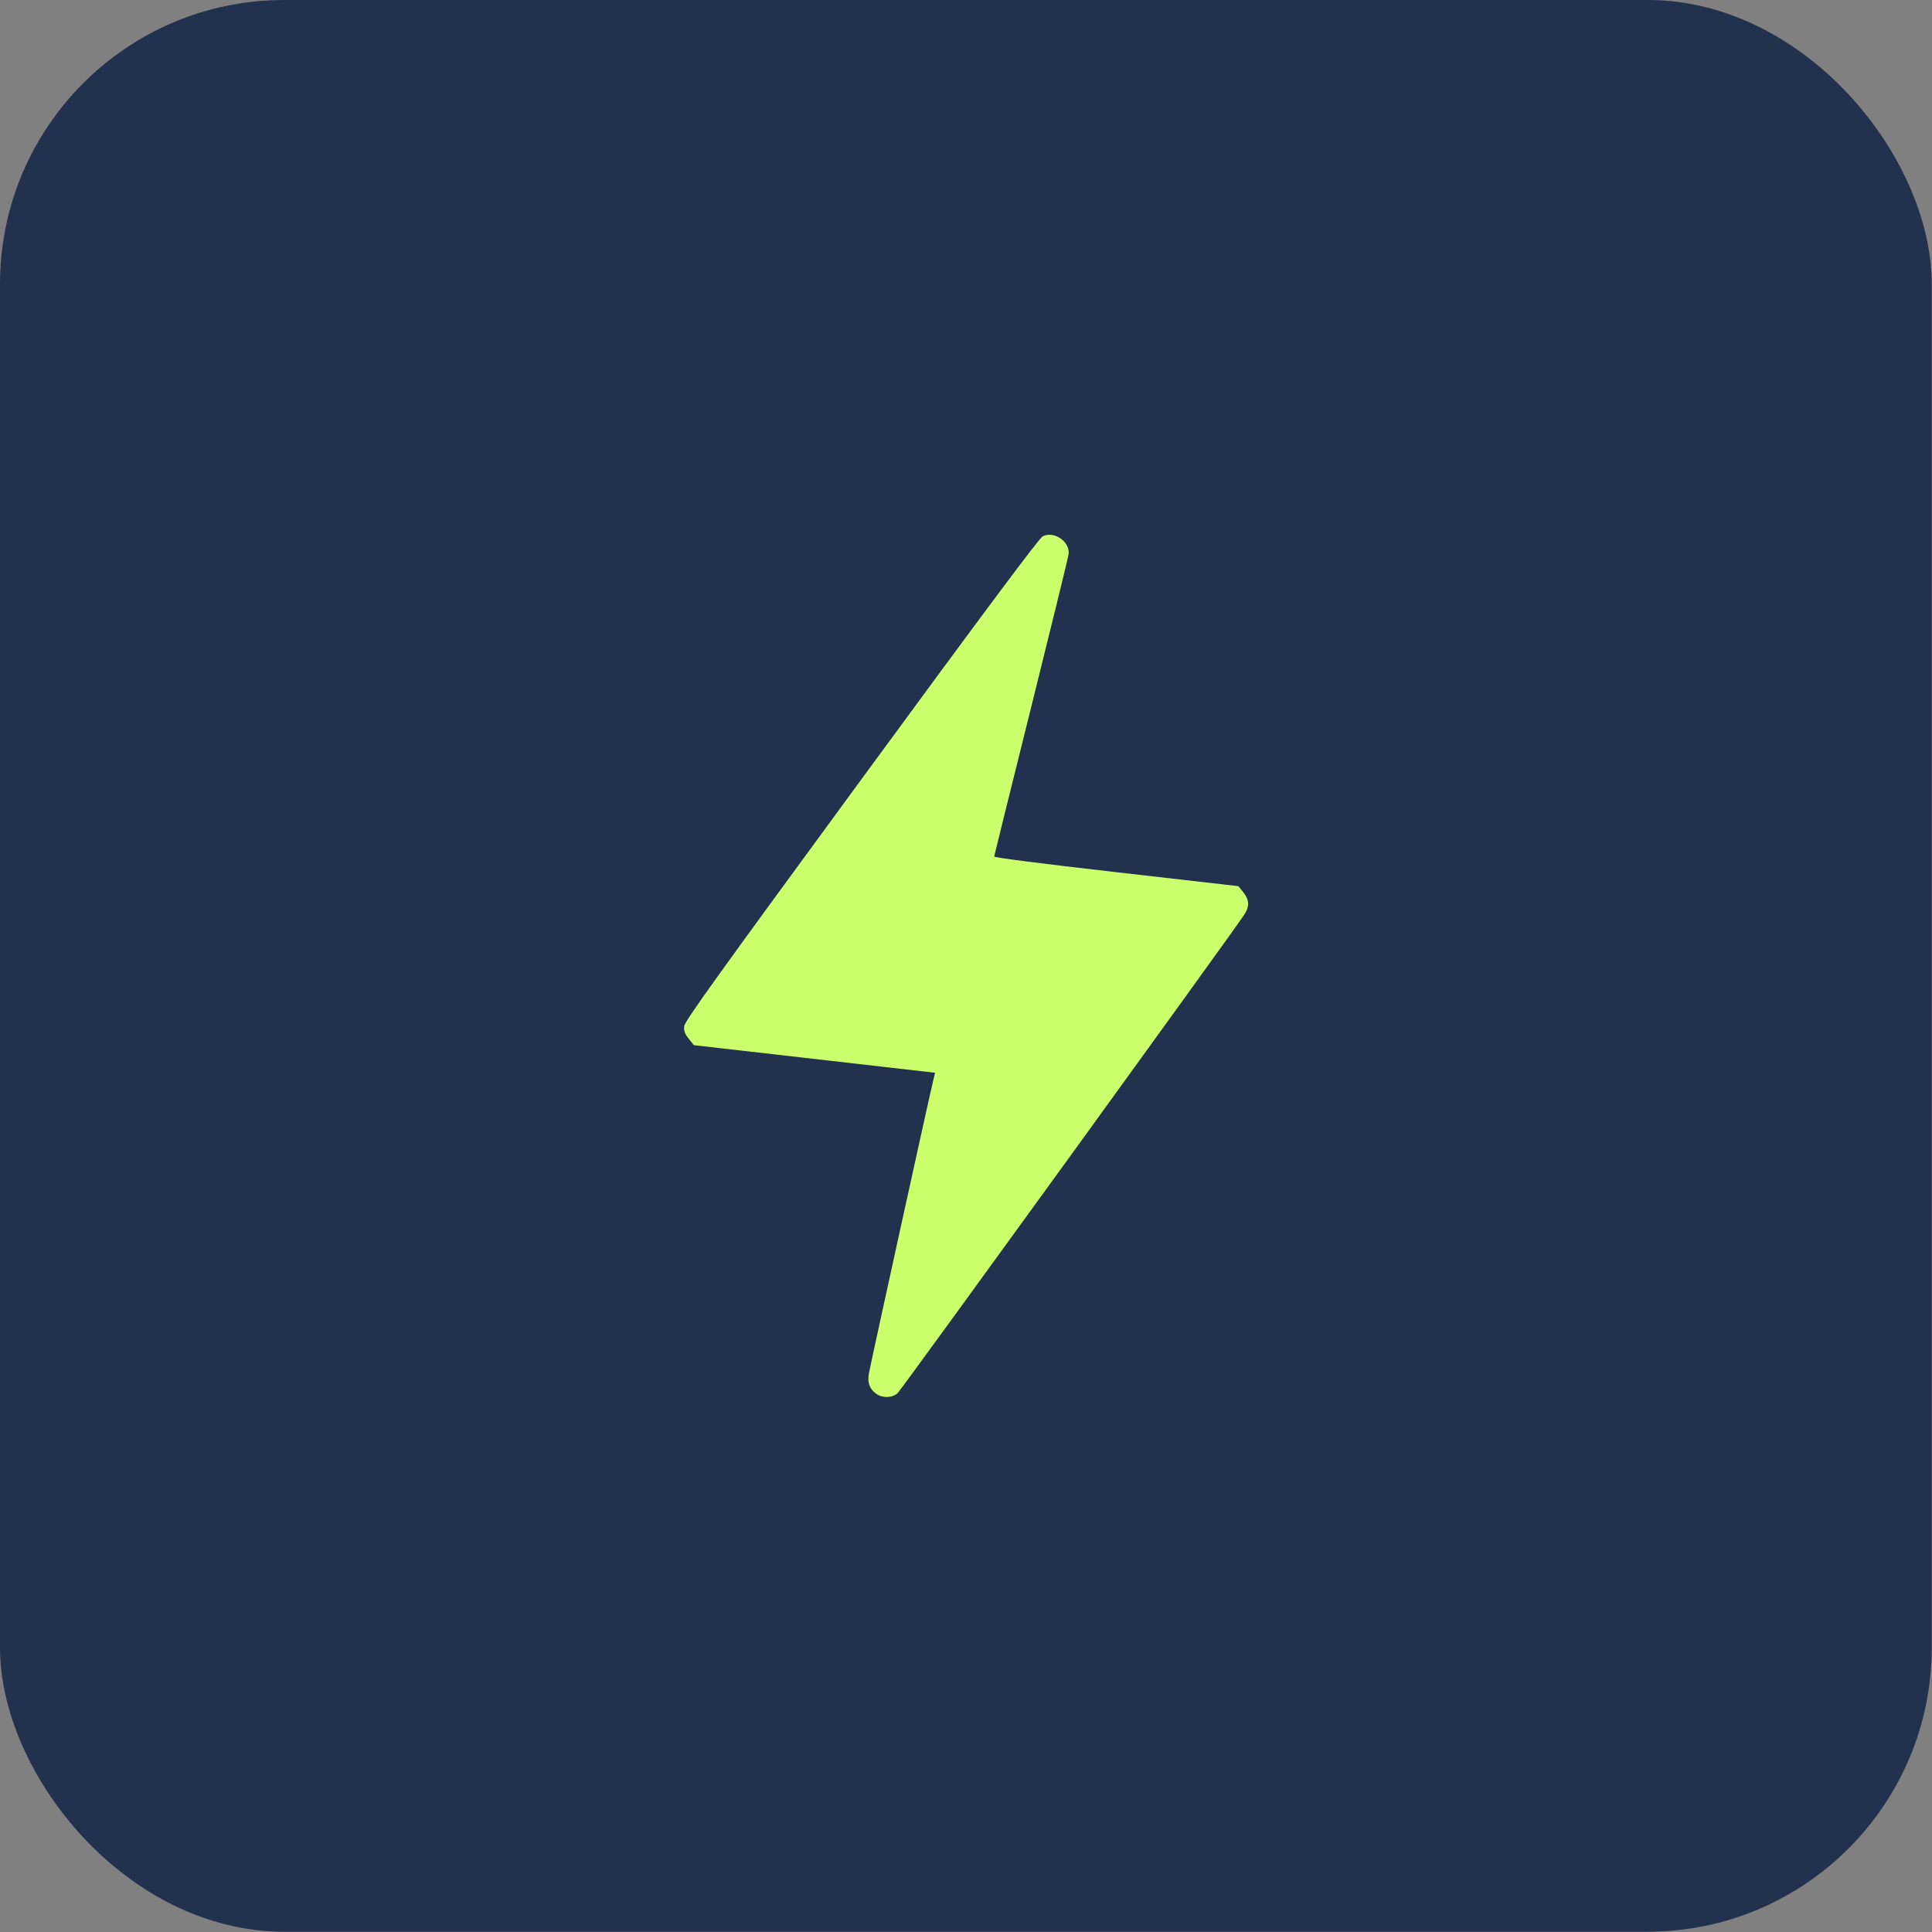
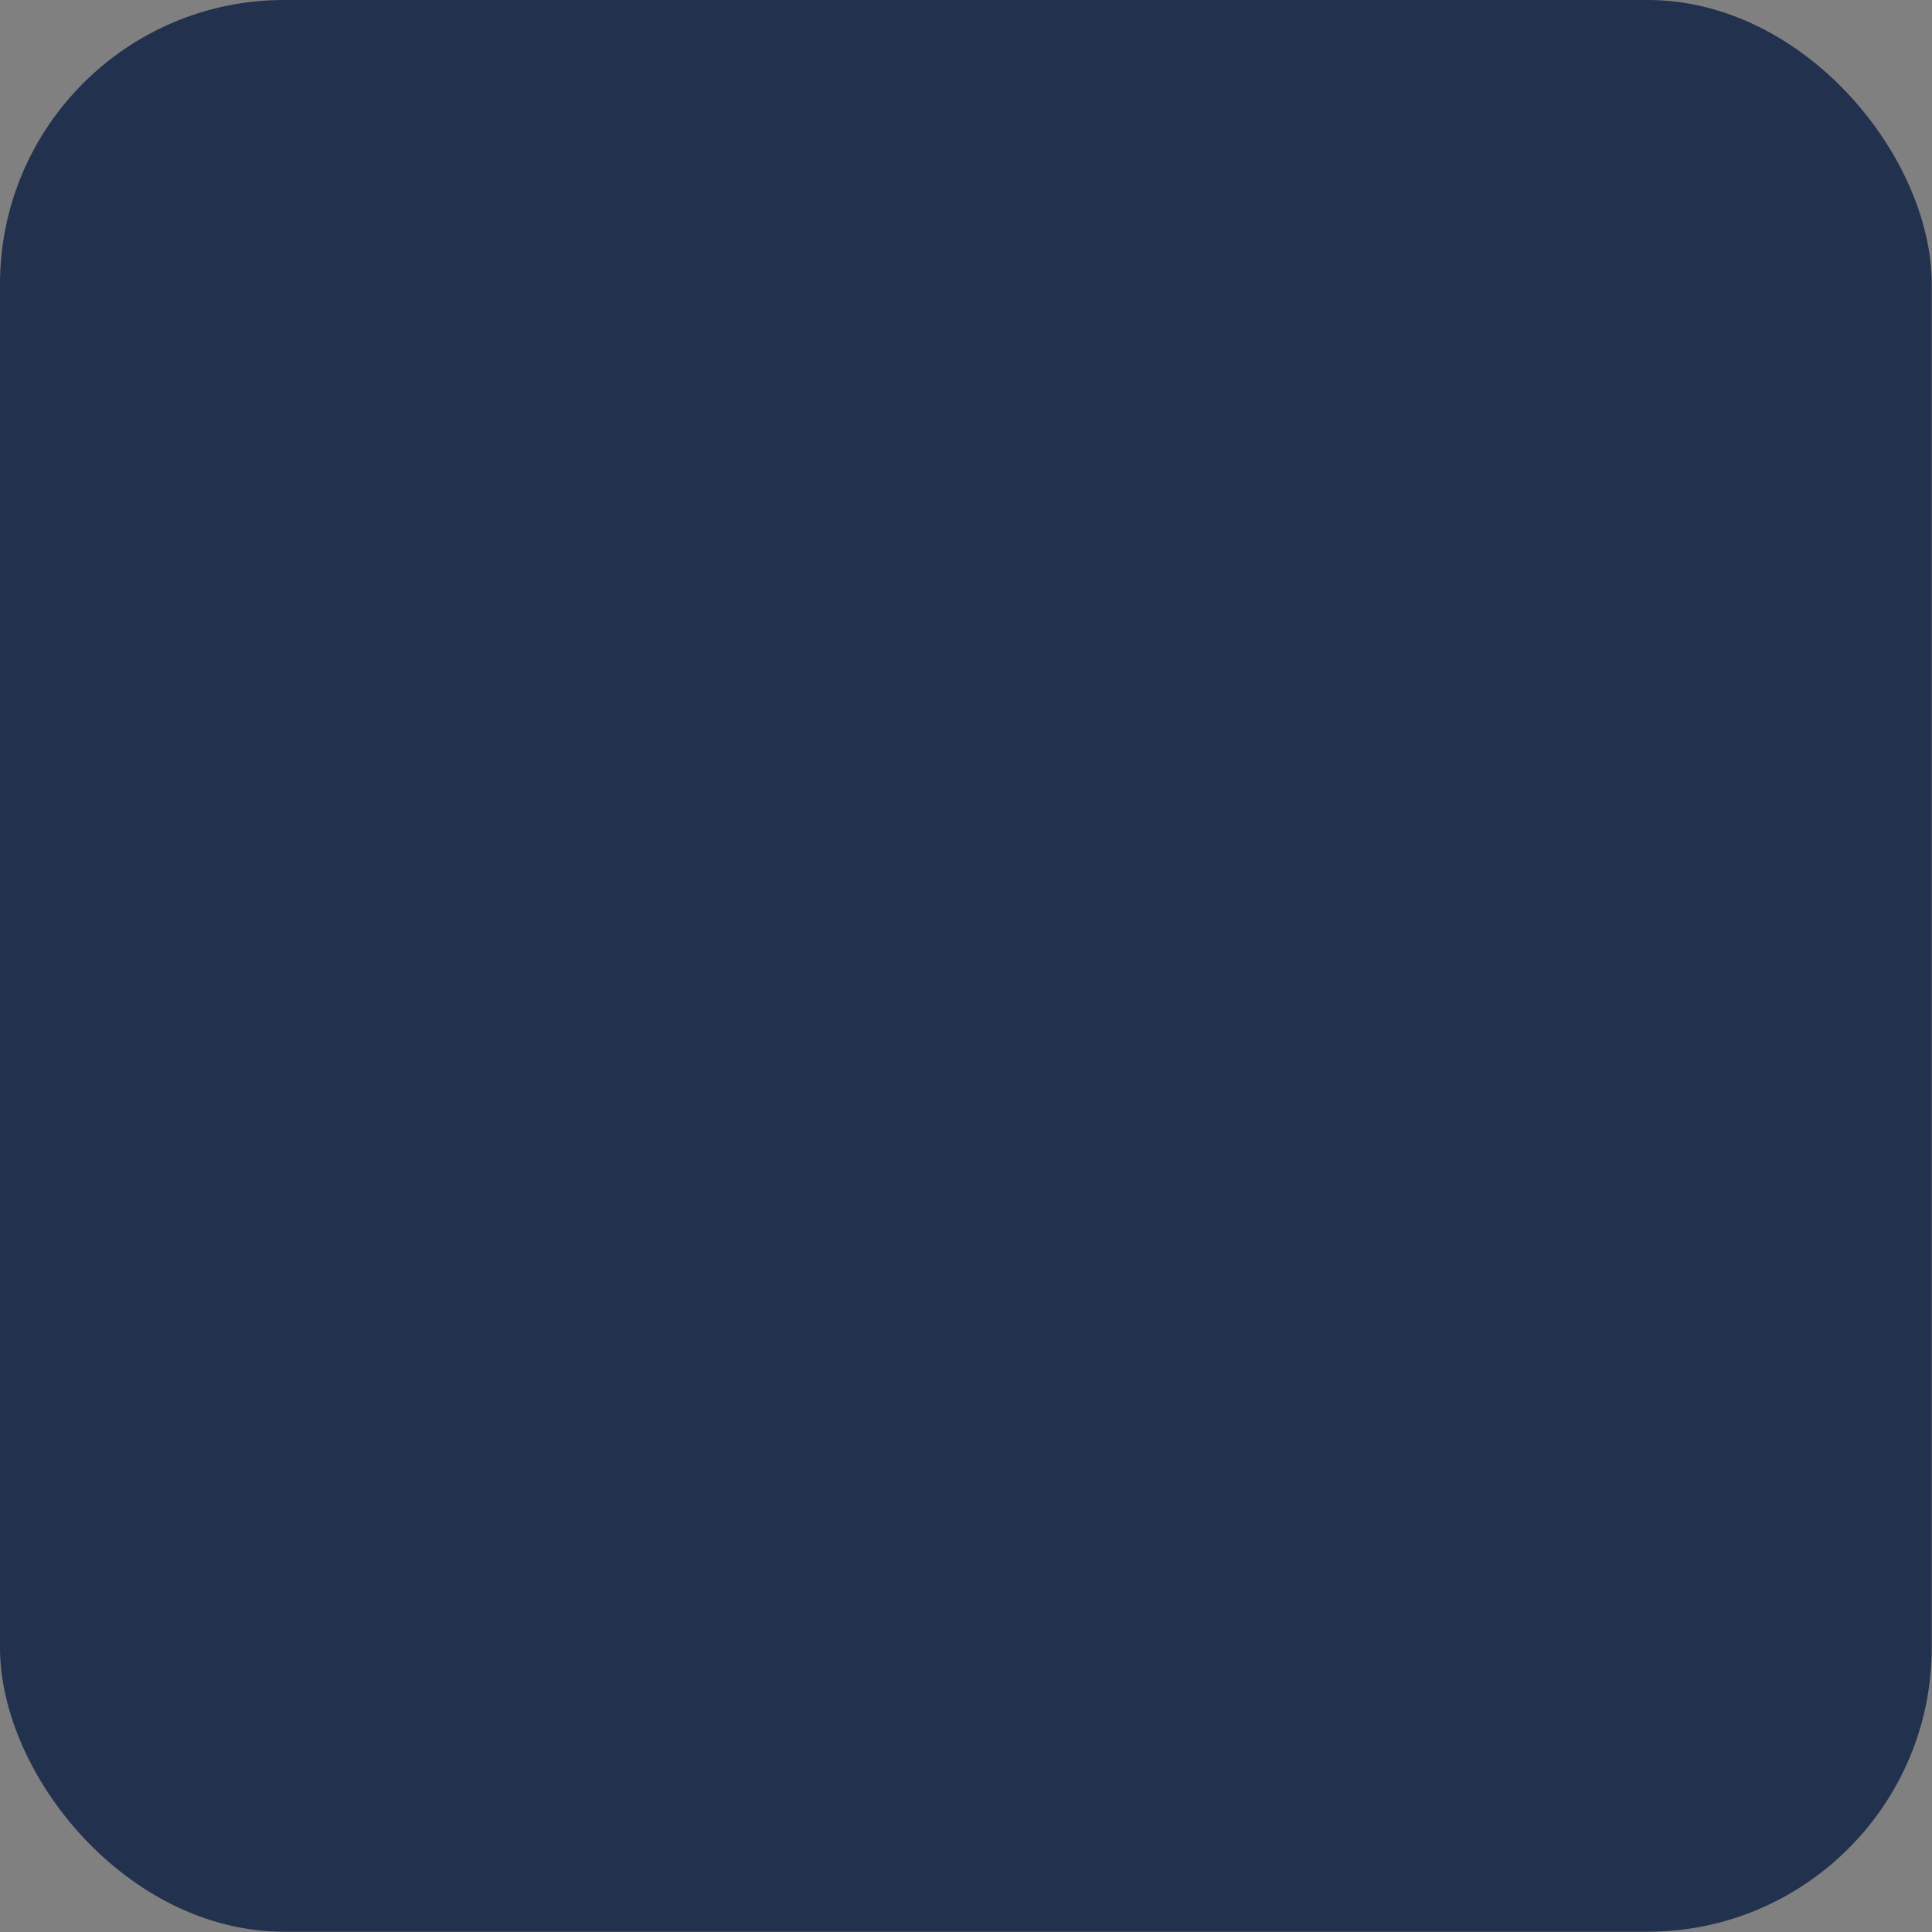
<svg xmlns="http://www.w3.org/2000/svg" width="34" height="34" viewBox="0 0 34 34" fill="none">
  <rect x="0" y="0" width="34" height="34" fill="#808080" stroke="none" />
  <rect width="33.995" height="33.995" rx="5" fill="#22314E" />
-   <path fill-rule="evenodd" clip-rule="evenodd" d="M18.35 9.438C18.29 9.467 17.333 10.75 15.159 13.715C12.634 17.158 12.051 17.97 12.041 18.058C12.032 18.14 12.05 18.192 12.12 18.279L12.21 18.393L16.457 18.879L16.422 19.02C16.355 19.292 15.308 24.06 15.289 24.183C15.264 24.339 15.306 24.448 15.422 24.529C15.535 24.608 15.699 24.603 15.797 24.517C15.852 24.47 21.665 16.446 21.893 16.103C21.991 15.956 21.988 15.839 21.885 15.709L21.794 15.595L19.643 15.349C18.273 15.192 17.494 15.092 17.496 15.073C17.498 15.057 17.791 13.874 18.147 12.445C18.503 11.015 18.8 9.803 18.806 9.751C18.831 9.531 18.551 9.339 18.35 9.438Z" fill="#CBFF6C" />
</svg>